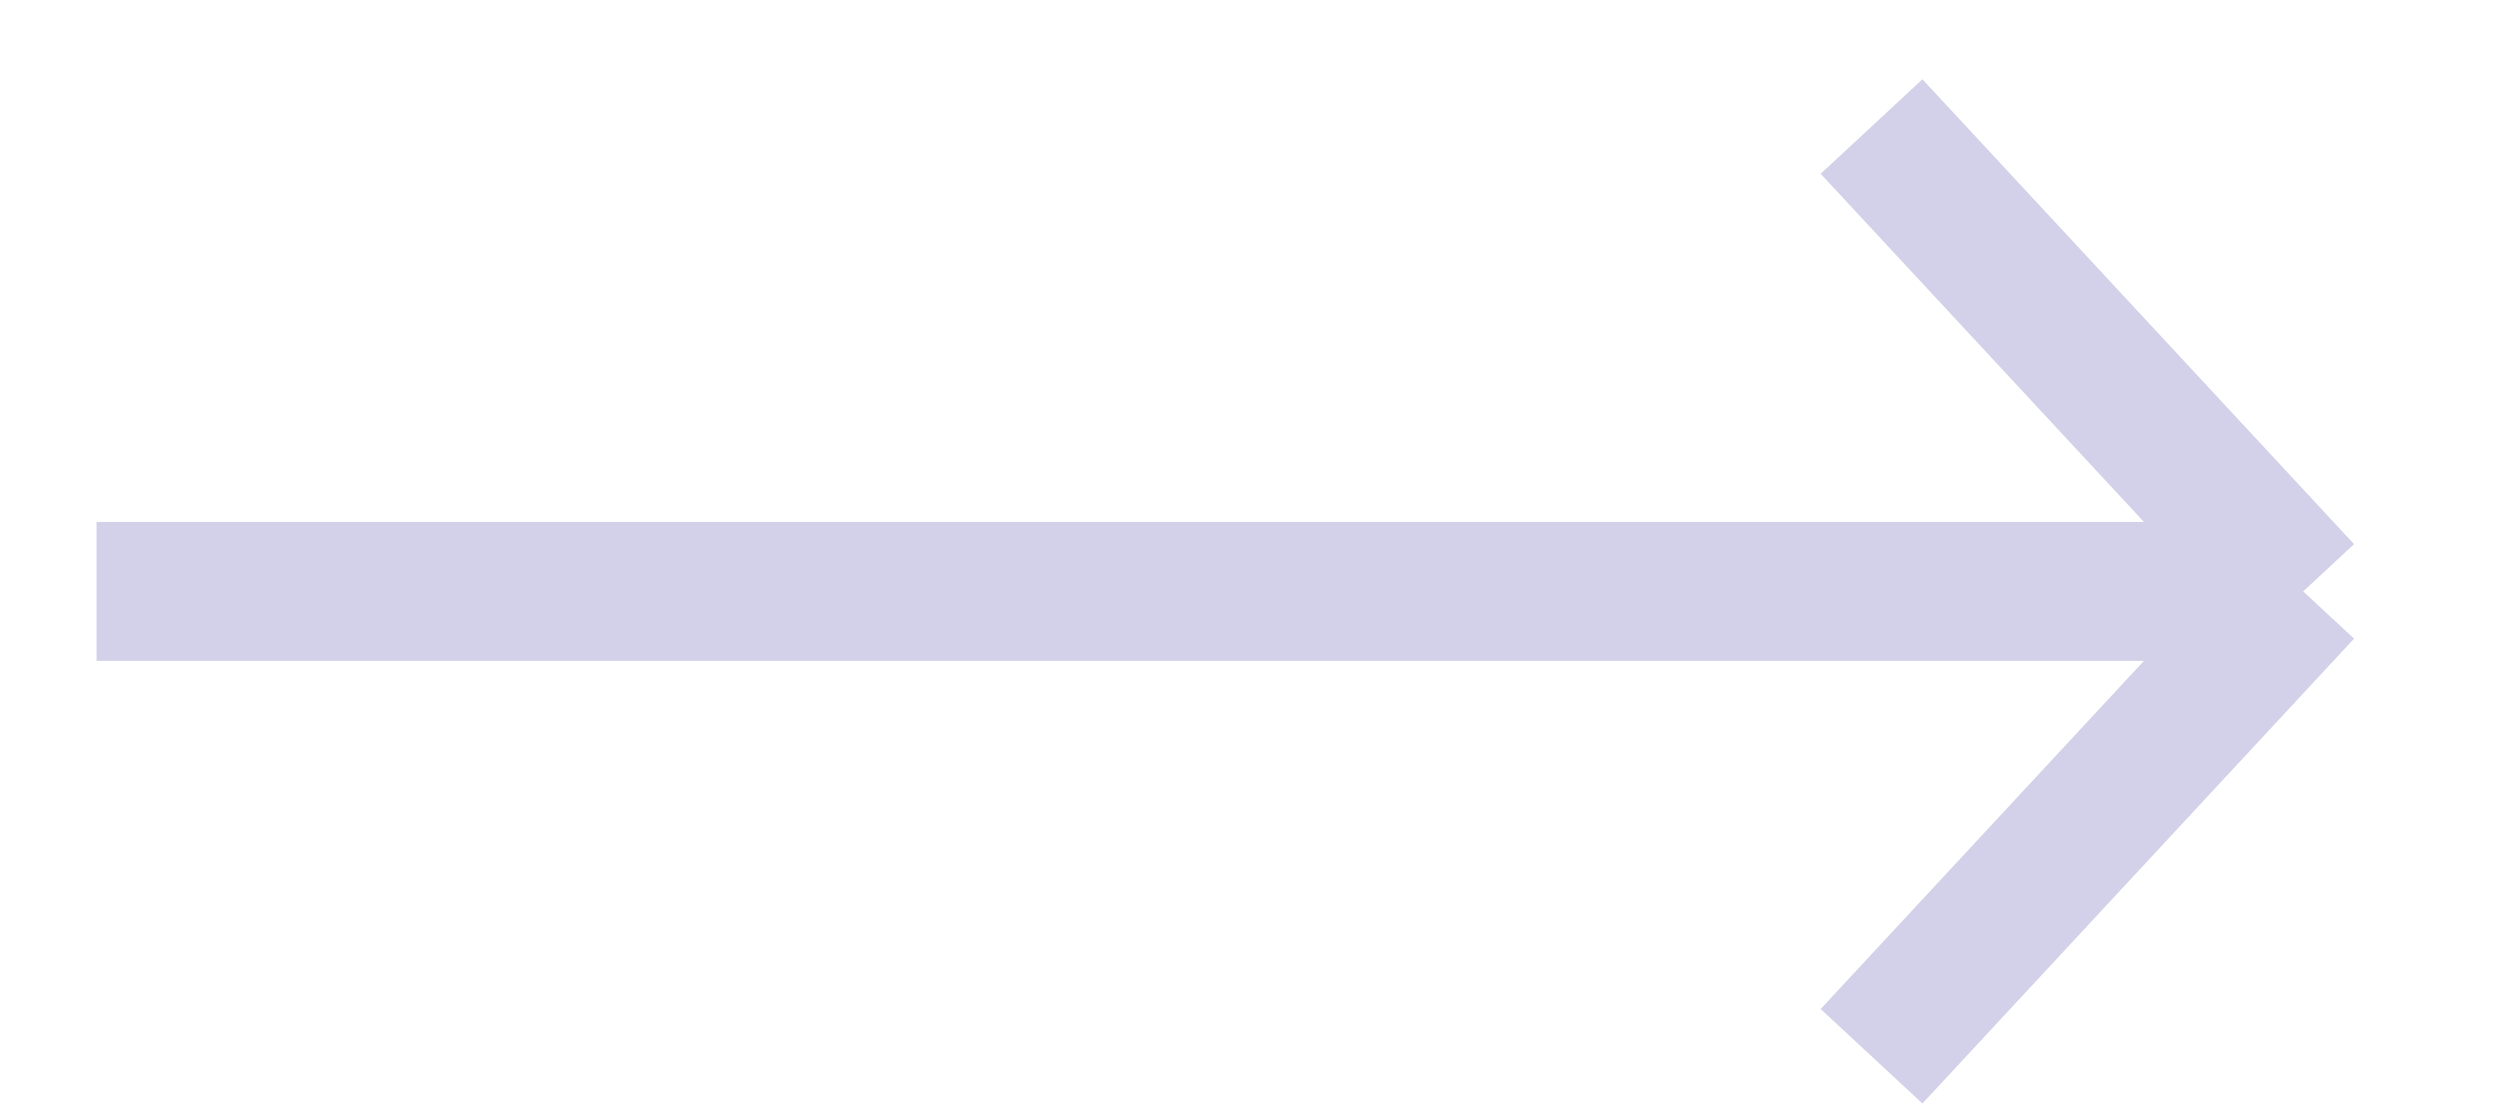
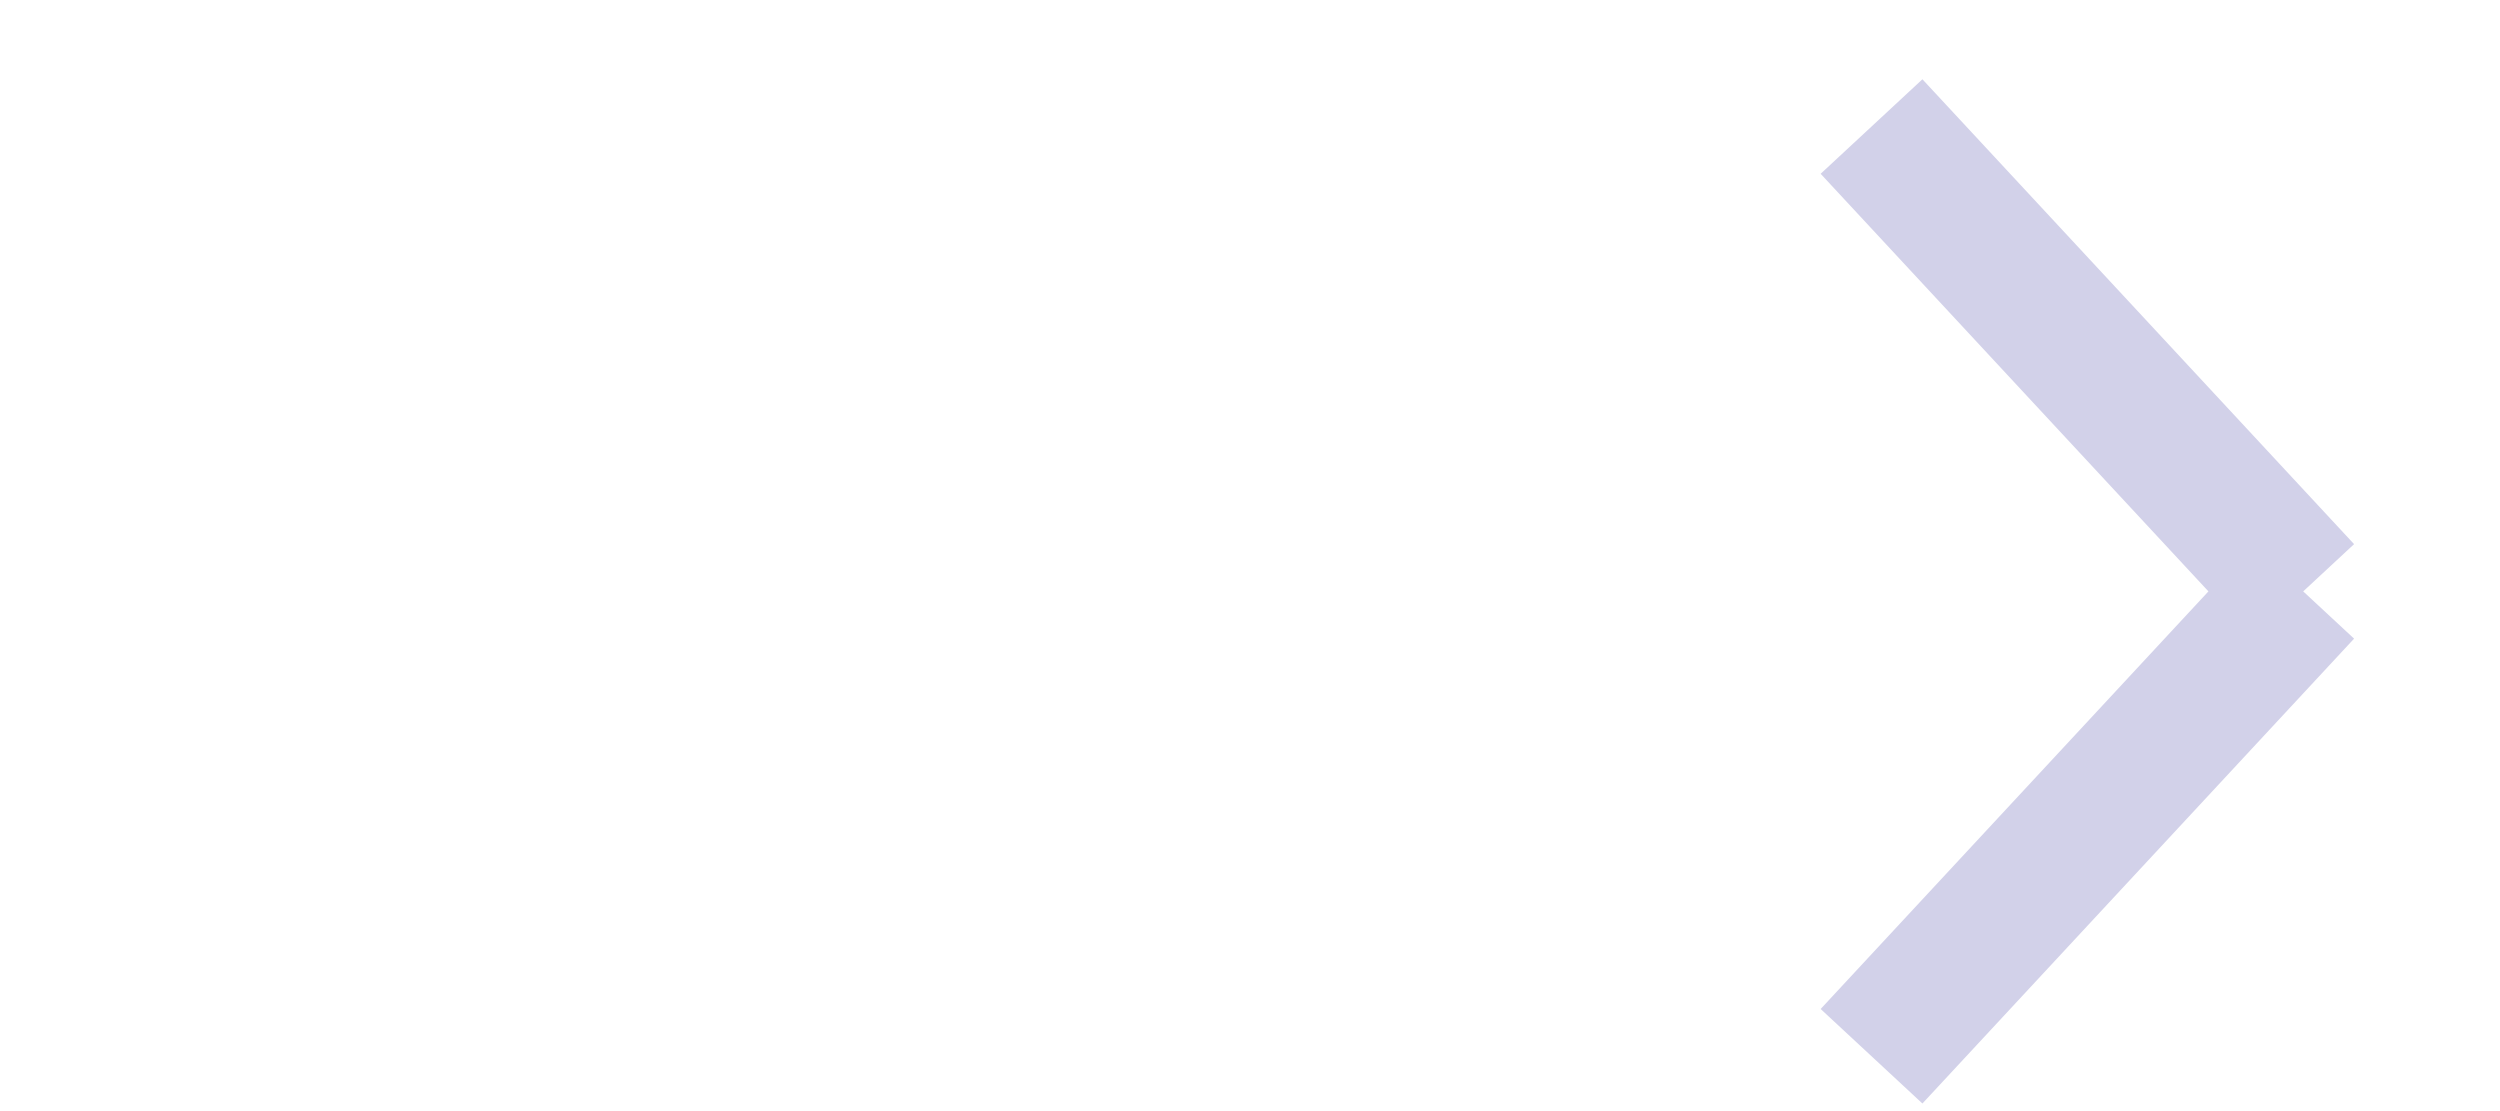
<svg xmlns="http://www.w3.org/2000/svg" width="18" height="8" viewBox="0 0 18 8" fill="none">
-   <path d="M0.695 4.258H16.583M16.583 4.258L13.475 0.911M16.583 4.258L13.475 7.605" stroke="#D2D1E9" />
+   <path d="M0.695 4.258M16.583 4.258L13.475 0.911M16.583 4.258L13.475 7.605" stroke="#D2D1E9" />
</svg>